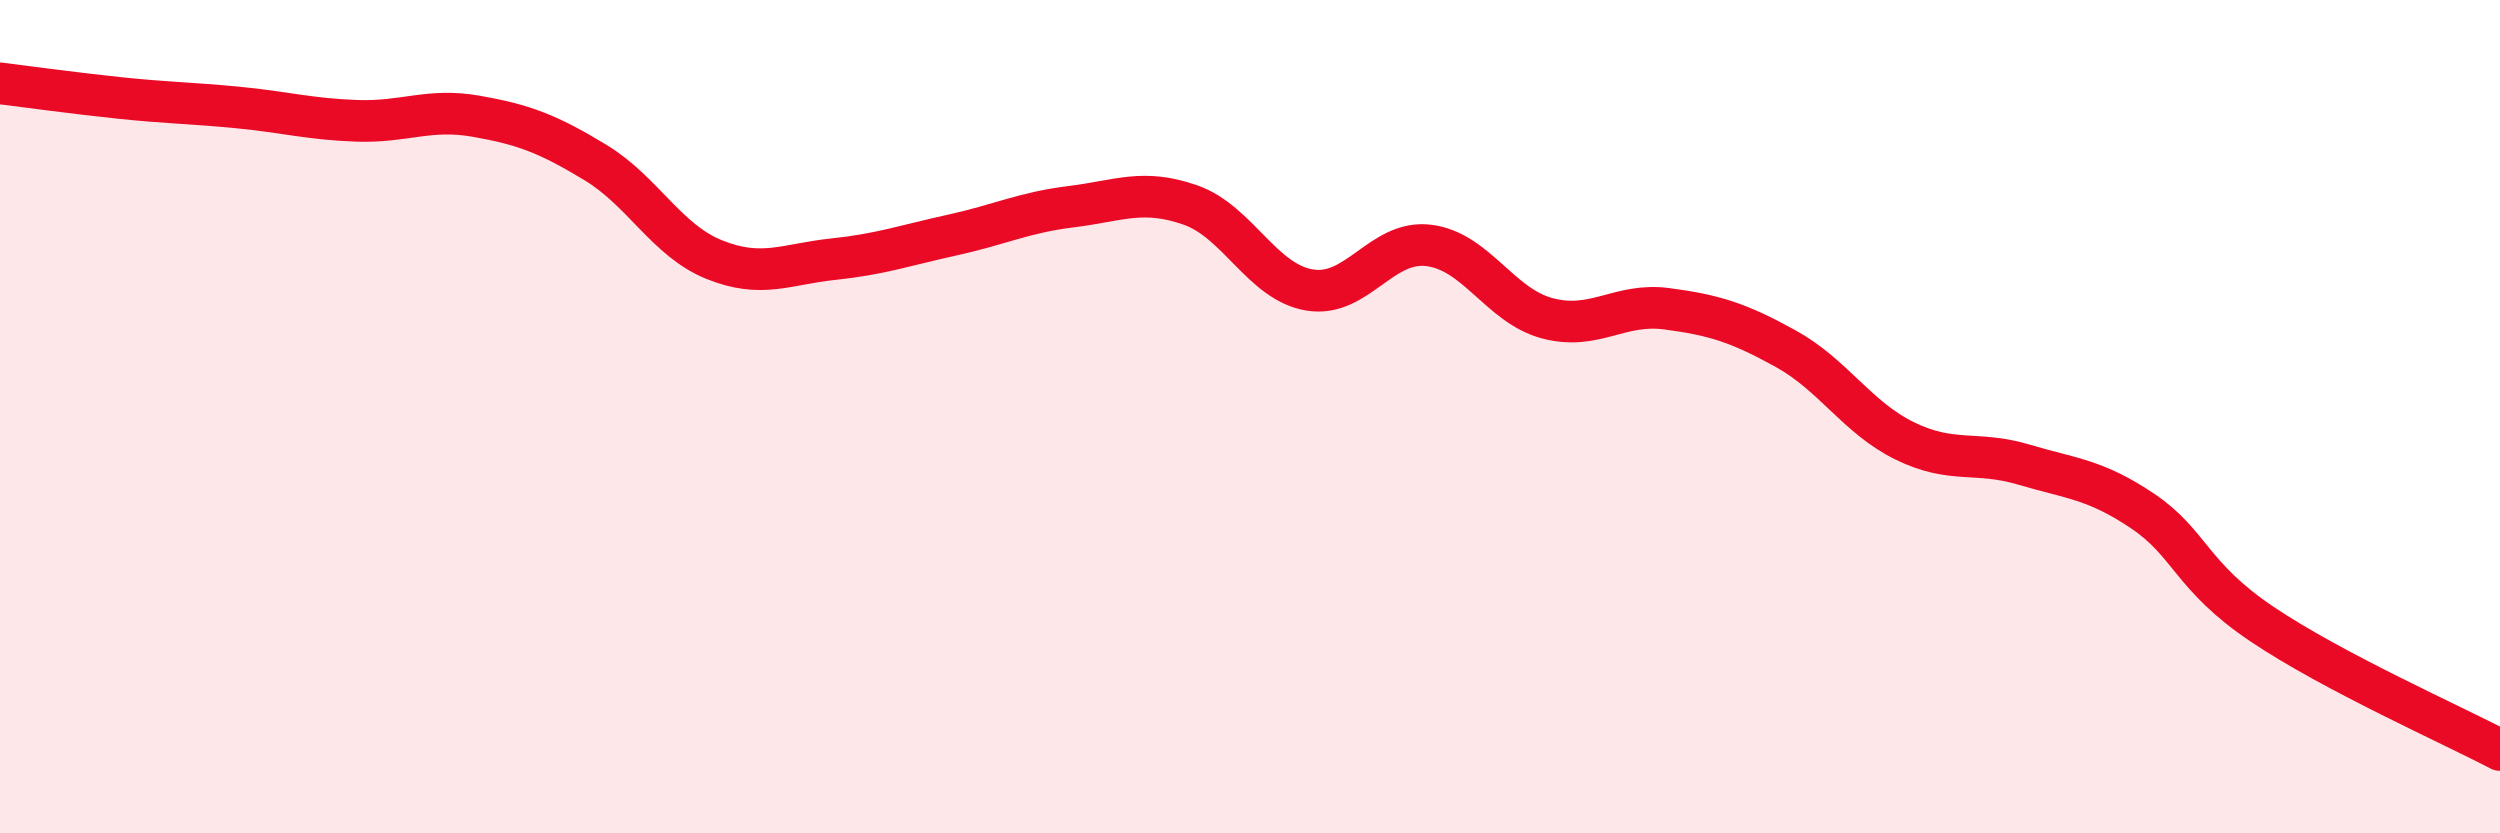
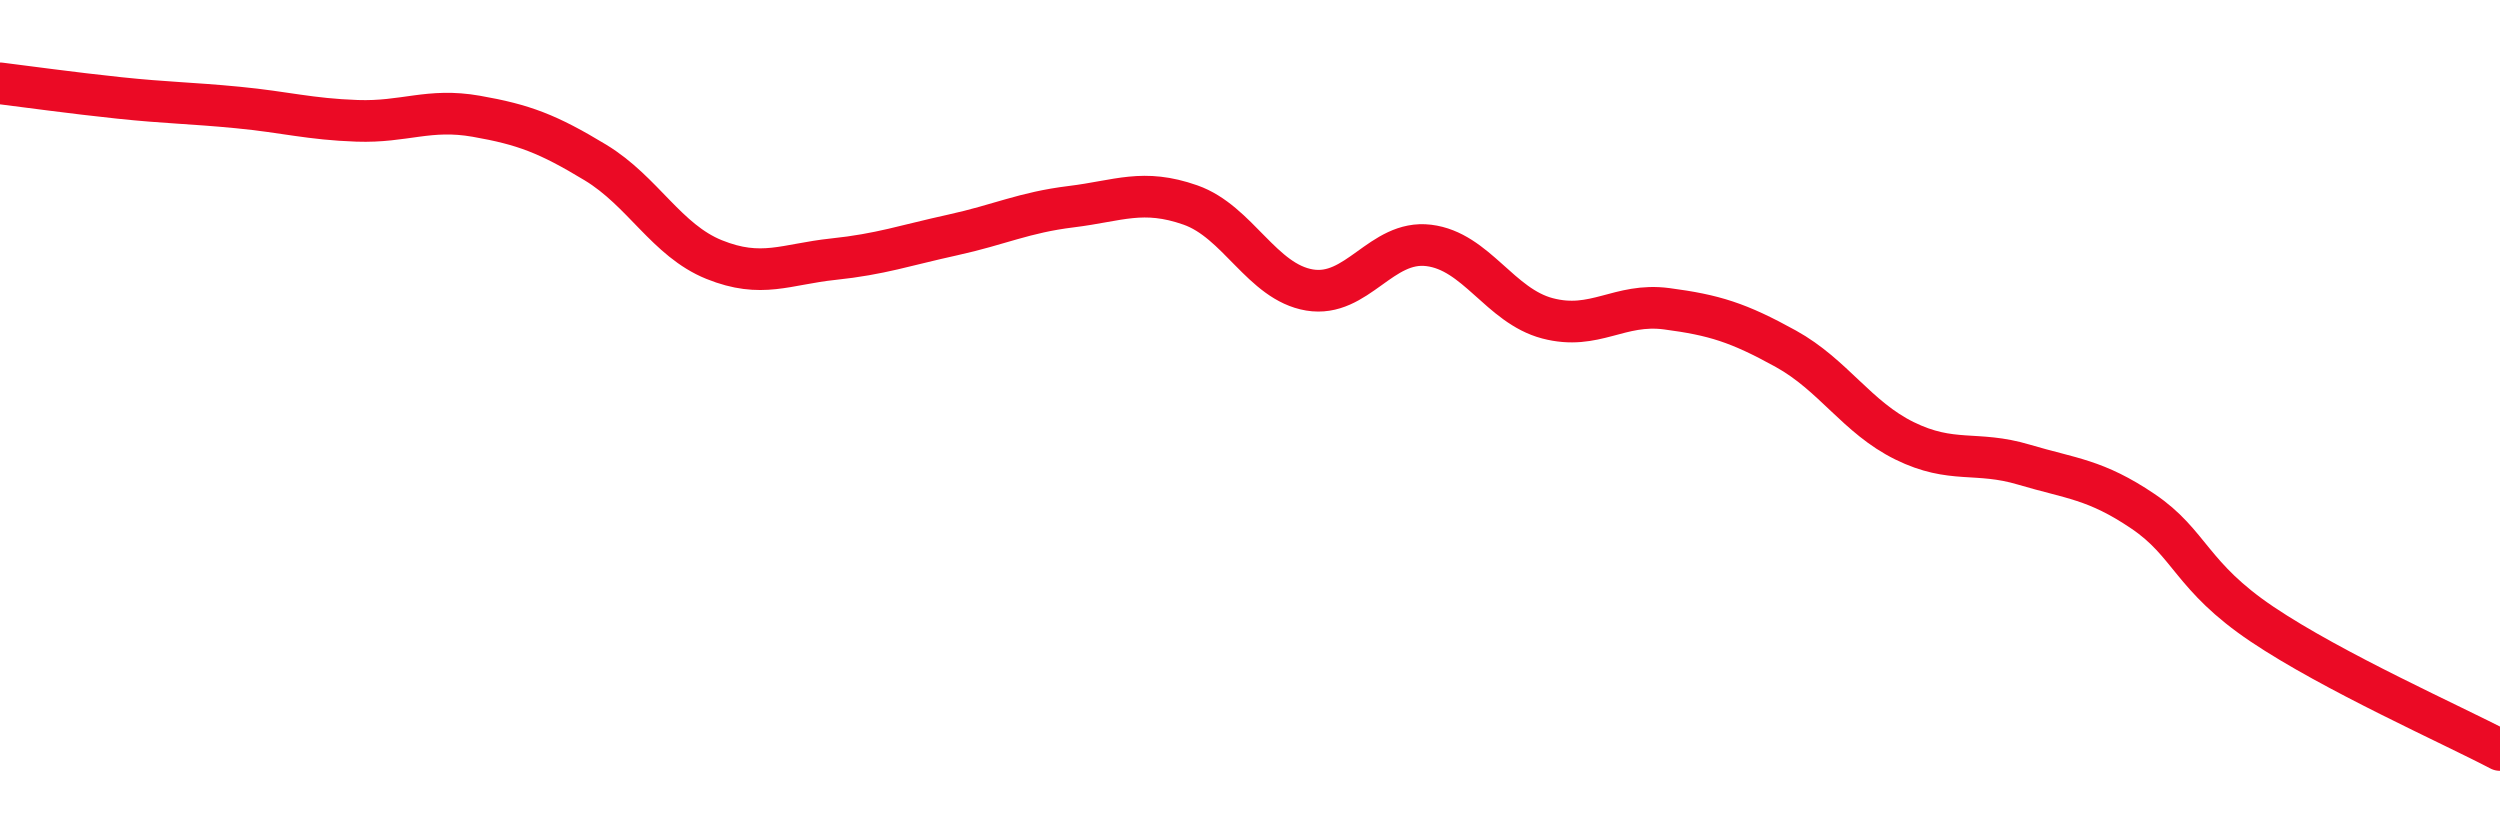
<svg xmlns="http://www.w3.org/2000/svg" width="60" height="20" viewBox="0 0 60 20">
-   <path d="M 0,2 C 0.57,2.07 1.72,2.23 2.86,2.35 C 4,2.47 4.57,2.47 5.71,2.58 C 6.85,2.69 7.43,2.86 8.57,2.9 C 9.71,2.94 10.29,2.59 11.43,2.79 C 12.57,2.99 13.15,3.21 14.29,3.9 C 15.43,4.59 16,5.77 17.14,6.23 C 18.28,6.69 18.86,6.34 20,6.22 C 21.14,6.1 21.72,5.89 22.86,5.64 C 24,5.39 24.57,5.1 25.71,4.96 C 26.85,4.82 27.43,4.52 28.57,4.92 C 29.71,5.32 30.29,6.77 31.43,6.96 C 32.57,7.15 33.15,5.75 34.29,5.89 C 35.43,6.03 36,7.34 37.14,7.64 C 38.28,7.94 38.86,7.26 40,7.41 C 41.14,7.56 41.72,7.74 42.86,8.37 C 44,9 44.57,10.02 45.71,10.58 C 46.85,11.14 47.43,10.81 48.57,11.15 C 49.71,11.49 50.29,11.5 51.43,12.27 C 52.57,13.04 52.58,13.83 54.29,14.98 C 56,16.13 58.86,17.4 60,18L60 20L0 20Z" fill="#EB0A25" opacity="0.1" stroke-linecap="round" stroke-linejoin="round" />
  <path d="M 0,2 C 0.57,2.07 1.72,2.23 2.86,2.35 C 4,2.47 4.57,2.47 5.71,2.58 C 6.85,2.69 7.43,2.86 8.57,2.9 C 9.71,2.94 10.29,2.59 11.43,2.79 C 12.57,2.99 13.15,3.21 14.29,3.9 C 15.43,4.59 16,5.77 17.14,6.23 C 18.28,6.69 18.86,6.34 20,6.22 C 21.14,6.1 21.72,5.89 22.86,5.64 C 24,5.39 24.57,5.1 25.71,4.96 C 26.85,4.82 27.43,4.52 28.57,4.92 C 29.71,5.32 30.29,6.77 31.43,6.96 C 32.57,7.15 33.15,5.75 34.29,5.89 C 35.43,6.03 36,7.34 37.14,7.64 C 38.28,7.94 38.86,7.26 40,7.41 C 41.14,7.56 41.72,7.74 42.86,8.37 C 44,9 44.57,10.02 45.71,10.58 C 46.85,11.14 47.43,10.81 48.57,11.15 C 49.71,11.49 50.29,11.5 51.43,12.27 C 52.57,13.04 52.58,13.83 54.29,14.98 C 56,16.13 58.86,17.4 60,18" stroke="#EB0A25" stroke-width="1" fill="none" stroke-linecap="round" stroke-linejoin="round" />
</svg>